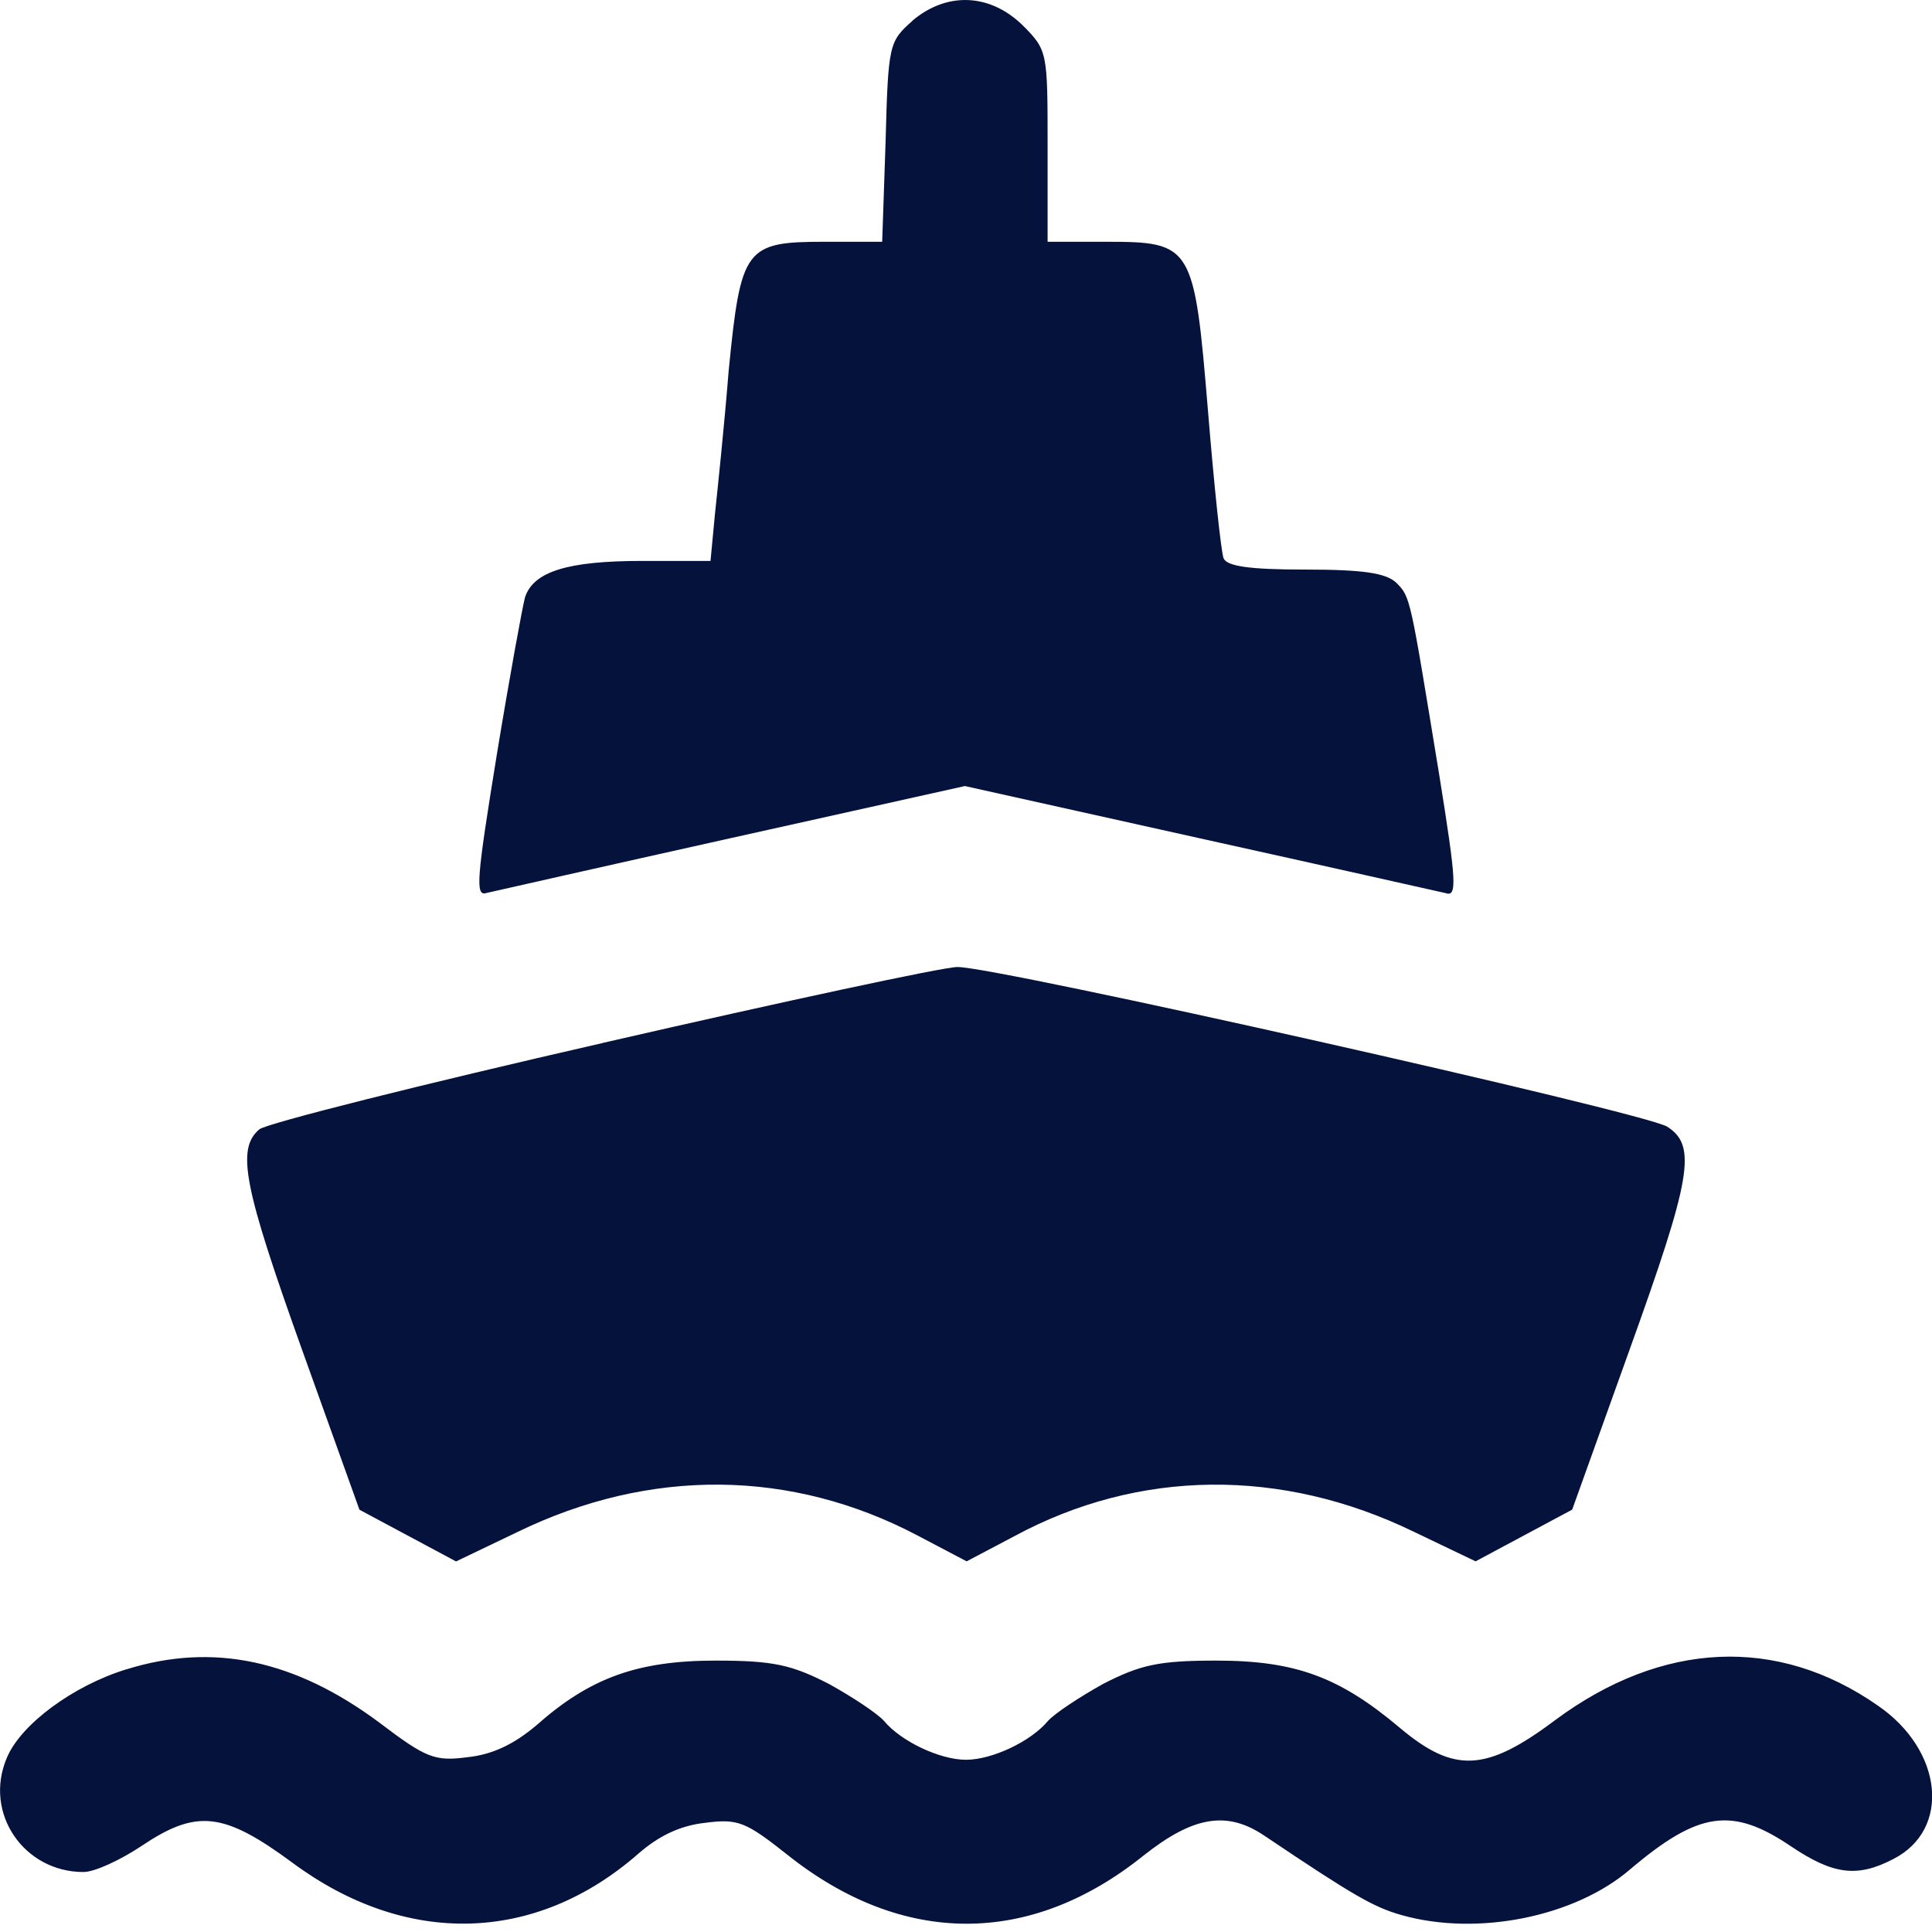
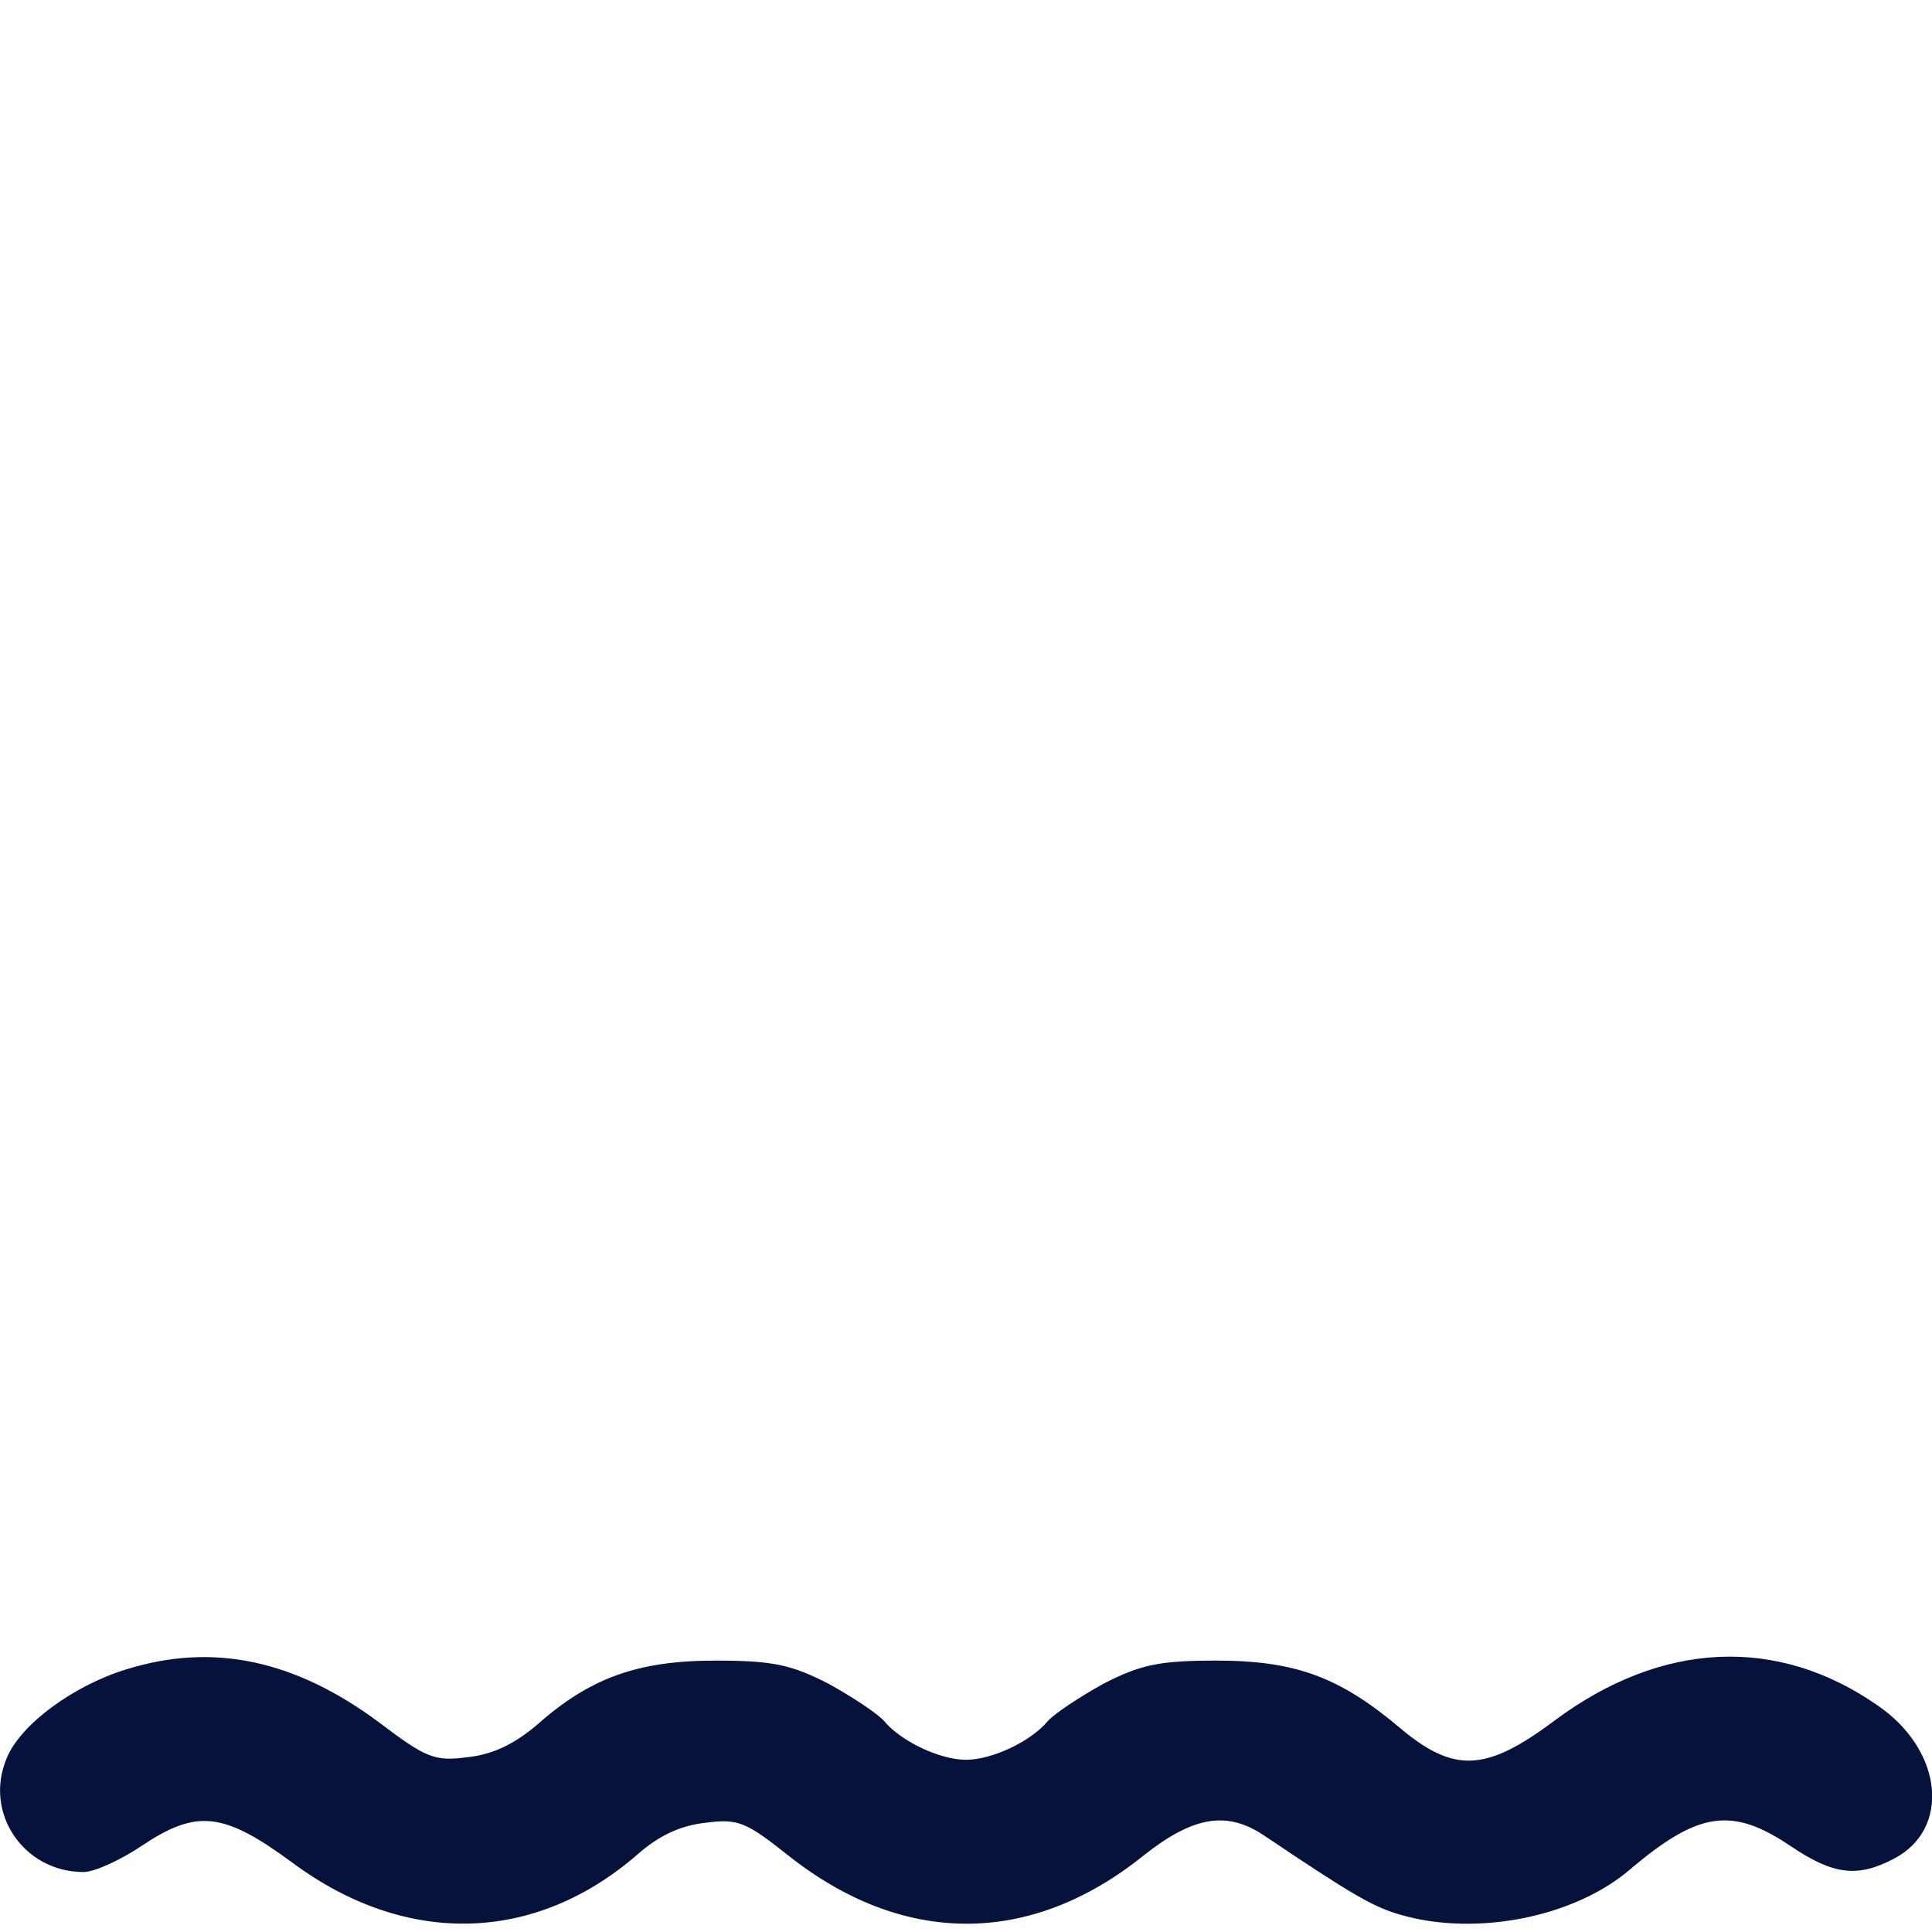
<svg xmlns="http://www.w3.org/2000/svg" version="1.1" id="Layer_1" x="0px" y="0px" width="21" height="21" viewBox="0 0 21 21" xml:space="preserve">
  <defs id="defs1" />
-   <path d="m 9.917,0.227 c -0.253,0.225 -0.263,0.253 -0.291,1.313 l -0.037,1.088 h -0.628 c -0.863,0 -0.909,0.066 -1.041,1.406 -0.047,0.591 -0.122,1.303 -0.15,1.566 l -0.047,0.497 h -0.741 c -0.806,0 -1.181,0.113 -1.275,0.394 -0.028,0.103 -0.169,0.872 -0.309,1.725 -0.216,1.331 -0.234,1.528 -0.113,1.491 0.084,-0.019 1.284,-0.291 2.672,-0.6 l 2.531,-0.563 2.531,0.563 c 1.397,0.309 2.606,0.581 2.691,0.6 0.131,0.047 0.122,-0.113 -0.066,-1.284 -0.319,-1.941 -0.309,-1.931 -0.469,-2.091 -0.113,-0.103 -0.356,-0.141 -0.984,-0.141 -0.619,0 -0.853,-0.037 -0.891,-0.122 -0.028,-0.075 -0.103,-0.788 -0.169,-1.594 -0.15,-1.81 -0.169,-1.847 -1.106,-1.847 h -0.638 v -1.041 c 0,-1.022 0,-1.041 -0.272,-1.313 -0.356,-0.347 -0.825,-0.366 -1.2,-0.047 z" id="path25" style="stroke-width:0.009;fill:#05123c;fill-opacity:1" />
-   <path d="m 6.551,11.337 c -1.969,0.45 -3.647,0.872 -3.732,0.938 -0.253,0.216 -0.169,0.628 0.469,2.41 l 0.619,1.725 0.525,0.281 0.525,0.281 0.666,-0.319 c 1.444,-0.703 2.981,-0.684 4.35,0.037 l 0.534,0.281 0.516,-0.272 c 1.35,-0.731 2.906,-0.75 4.35,-0.047 l 0.666,0.319 0.525,-0.281 0.525,-0.281 0.619,-1.725 c 0.675,-1.875 0.741,-2.231 0.413,-2.438 -0.263,-0.159 -7.313,-1.744 -7.716,-1.735 -0.15,0 -1.894,0.375 -3.853,0.825 z" id="path31" style="stroke-width:0.009;fill:#05123c;fill-opacity:1" />
  <path d="m 1.376,18.144 c -0.581,0.178 -1.153,0.6 -1.303,0.966 -0.253,0.6 0.188,1.238 0.834,1.238 0.122,0 0.403,-0.131 0.628,-0.281 0.6,-0.403 0.891,-0.375 1.641,0.178 1.238,0.919 2.644,0.881 3.76,-0.094 0.225,-0.197 0.459,-0.309 0.731,-0.338 0.356,-0.047 0.441,-0.009 0.891,0.347 1.247,0.994 2.635,1.003 3.872,0.009 0.544,-0.431 0.909,-0.488 1.313,-0.216 0.975,0.656 1.191,0.778 1.491,0.863 0.825,0.234 1.885,0.019 2.485,-0.497 0.741,-0.628 1.106,-0.684 1.744,-0.253 0.459,0.309 0.722,0.347 1.116,0.141 0.628,-0.319 0.544,-1.181 -0.169,-1.669 -1.088,-0.759 -2.344,-0.703 -3.506,0.159 -0.75,0.563 -1.097,0.581 -1.688,0.084 -0.656,-0.553 -1.134,-0.731 -1.997,-0.731 -0.628,0 -0.825,0.047 -1.228,0.253 -0.253,0.141 -0.525,0.319 -0.6,0.403 -0.188,0.225 -0.609,0.422 -0.891,0.422 -0.281,0 -0.703,-0.197 -0.891,-0.422 -0.075,-0.084 -0.347,-0.263 -0.6,-0.403 -0.403,-0.206 -0.6,-0.253 -1.228,-0.253 -0.853,0 -1.369,0.188 -1.95,0.703 -0.244,0.206 -0.478,0.319 -0.75,0.347 -0.356,0.047 -0.45,0.009 -0.956,-0.375 -0.919,-0.684 -1.81,-0.872 -2.747,-0.581 z" id="path32" style="stroke-width:0.009;fill:#05123c;fill-opacity:1" />
</svg>